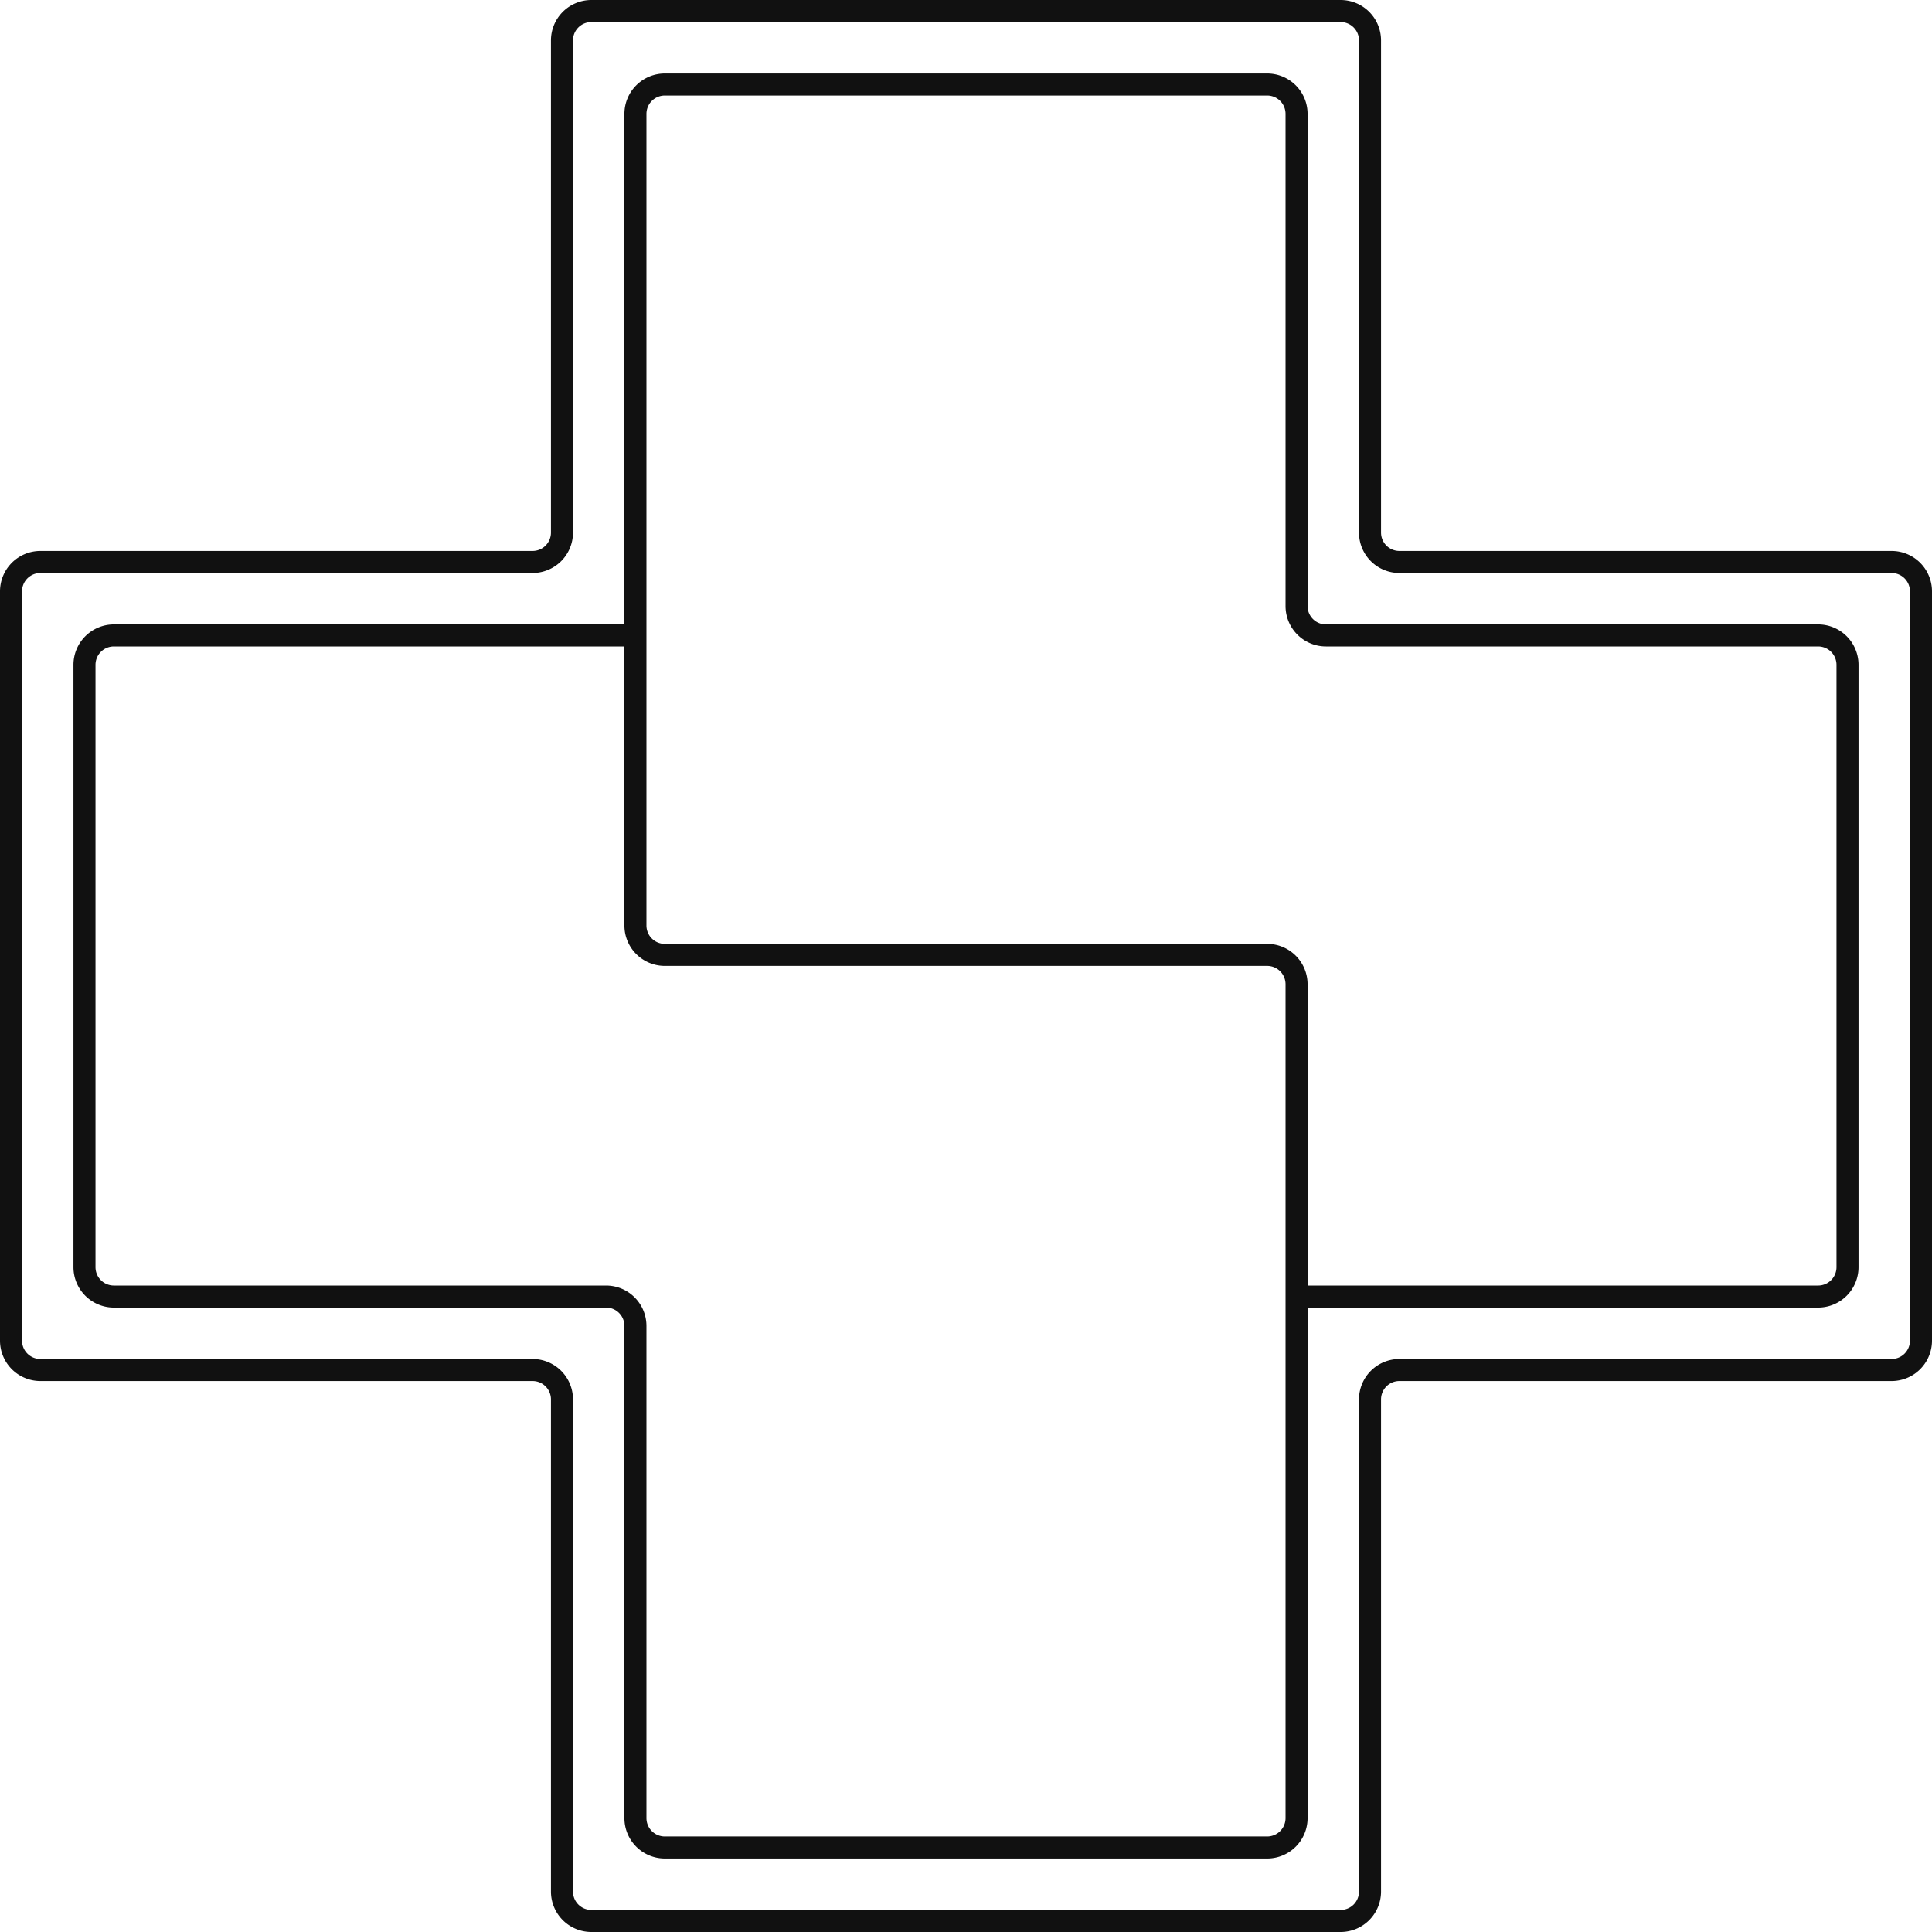
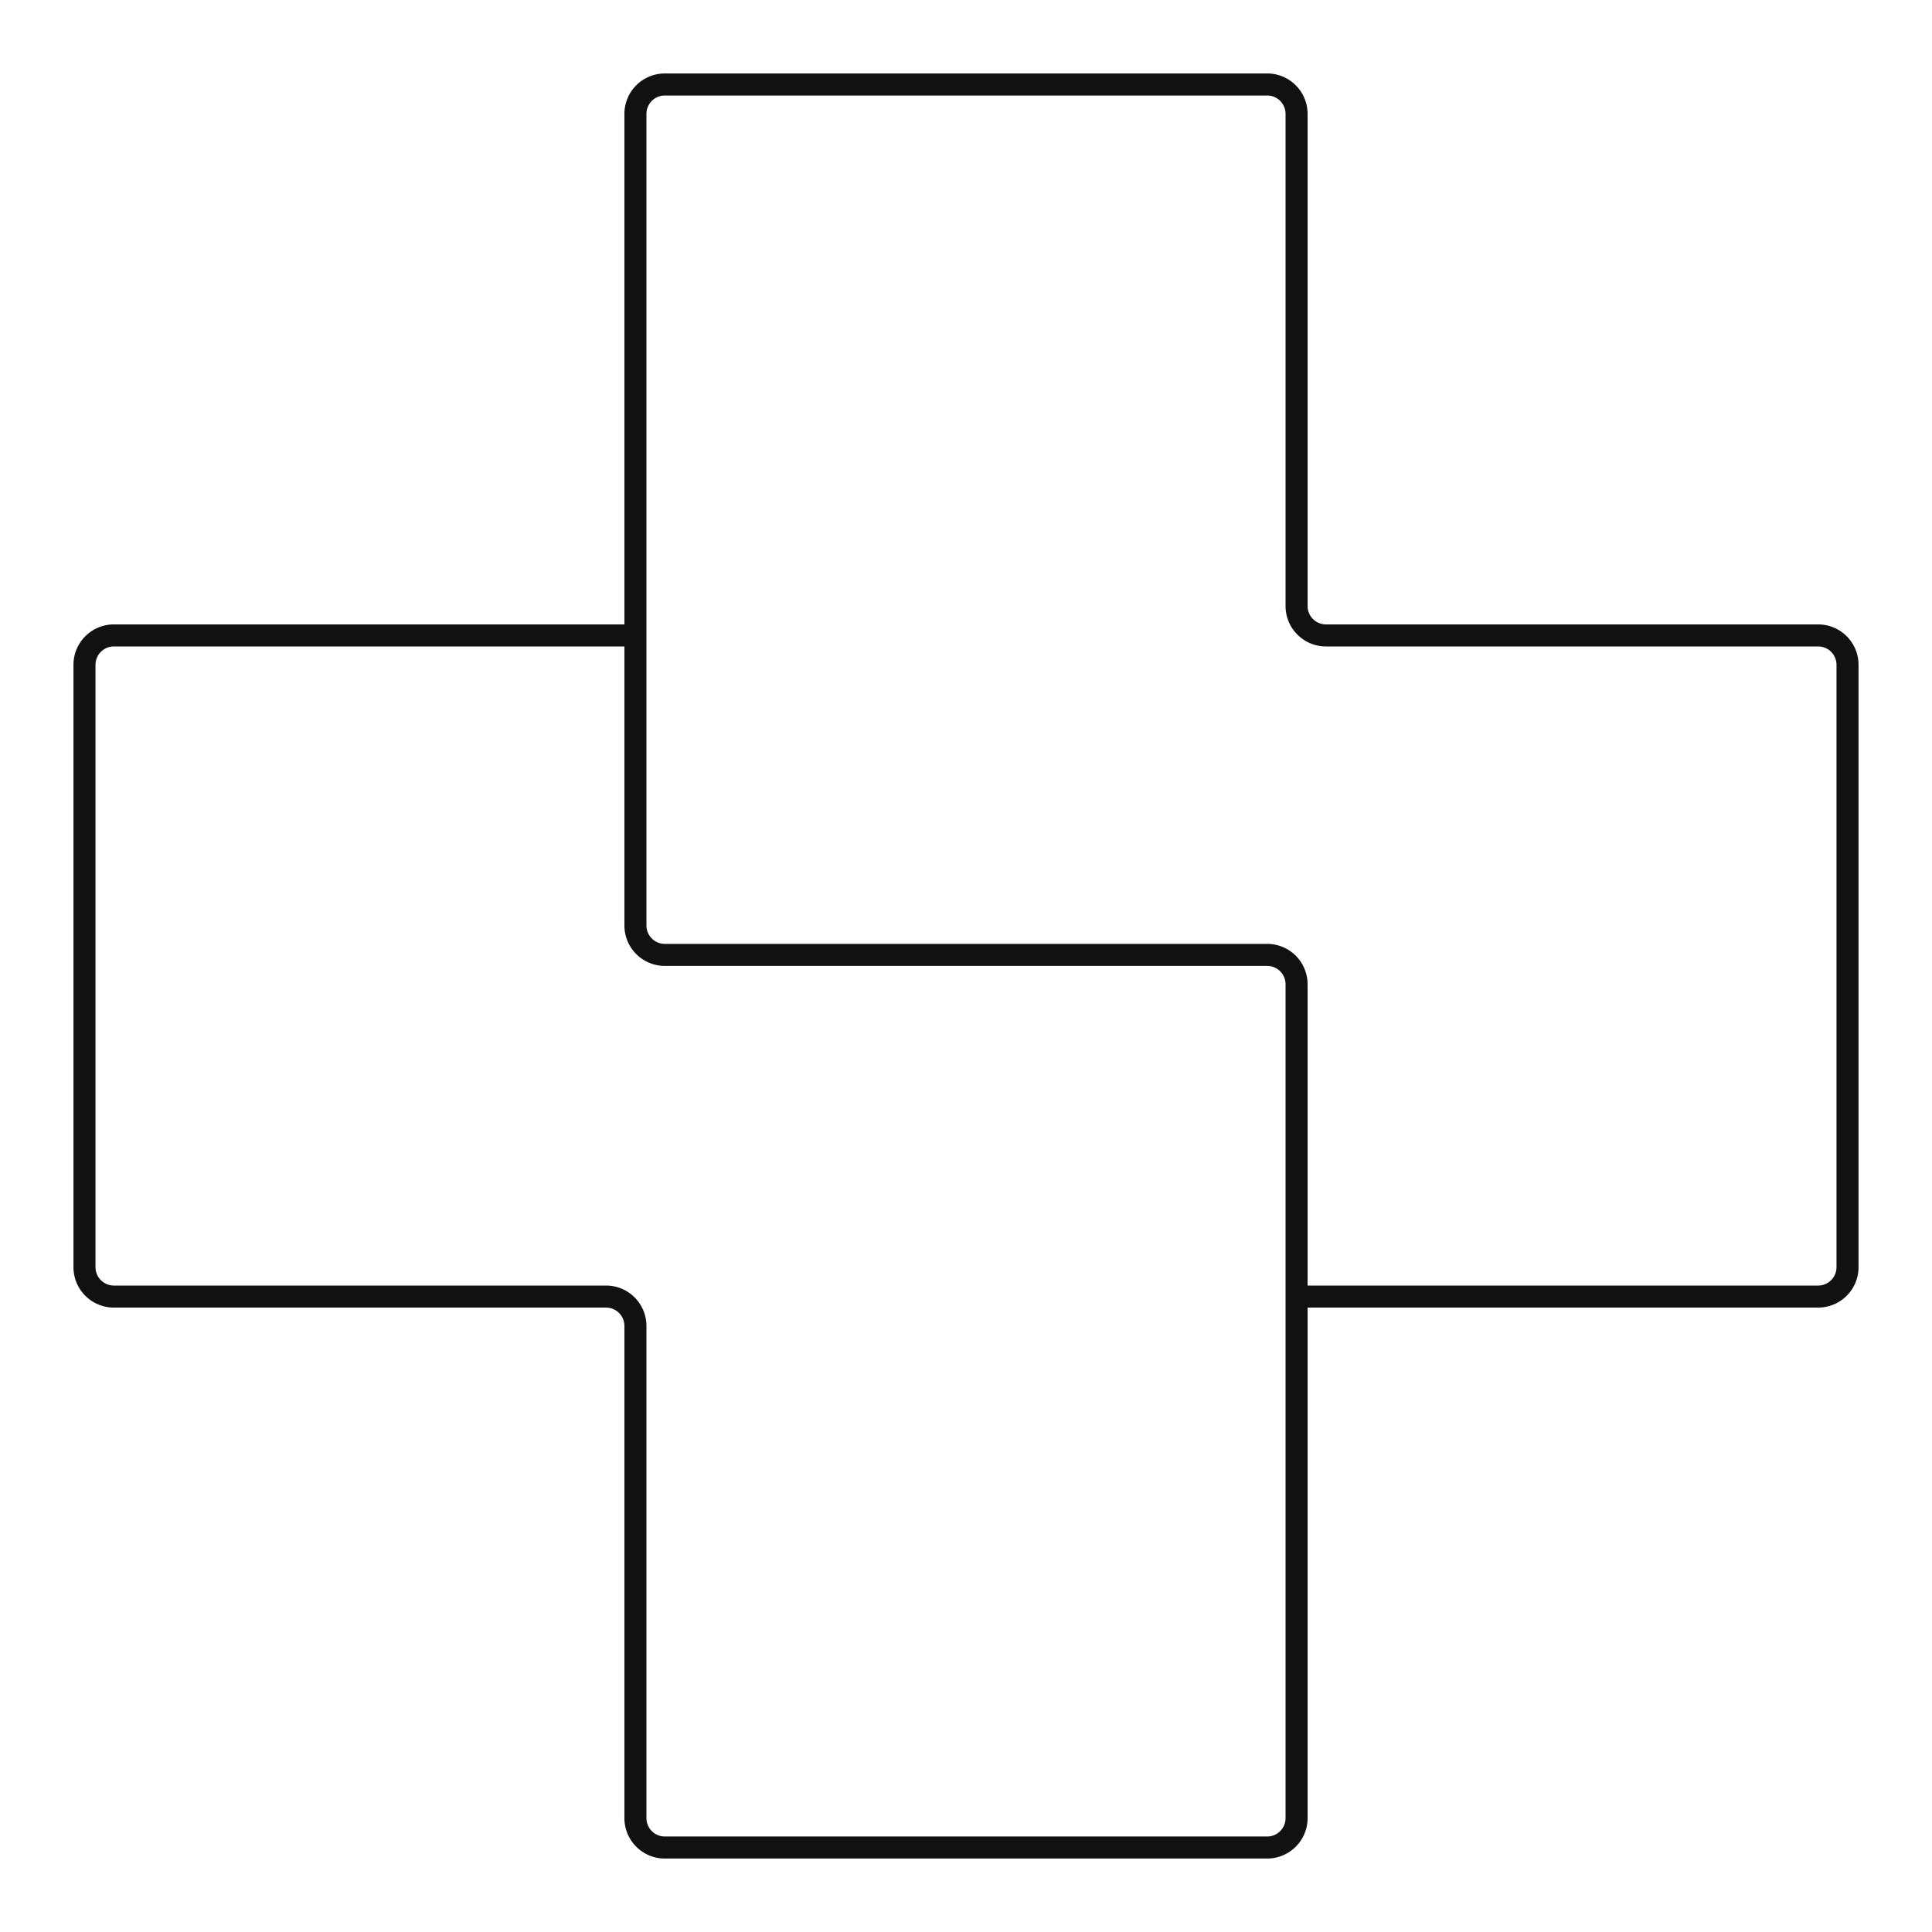
<svg xmlns="http://www.w3.org/2000/svg" width="131.5" height="131.5" viewBox="0 0 131.5 131.5">
  <g transform="translate(-748.75 -7547.75)">
    <path d="M43,43H7.5a2,2,0,0,0-2,2V86a2,2,0,0,0,2,2H41a2,2,0,0,1,2,2v33.5a2,2,0,0,0,2,2H86a2,2,0,0,0,2-2V66.744a2,2,0,0,0-2-2H45a2,2,0,0,1-2-2V7.5a2,2,0,0,1,2-2H86a2,2,0,0,1,2,2V41a2,2,0,0,0,2,2h33.5a2,2,0,0,1,2,2V86a2,2,0,0,1-2,2H88" transform="translate(749 7548)" fill="none" stroke="#111" stroke-miterlimit="10" stroke-width="1.5" />
-     <path d="M128.5,38H95a2,2,0,0,1-2-2V2.5a2,2,0,0,0-2-2H40a2,2,0,0,0-2,2V36a2,2,0,0,1-2,2H2.5a2,2,0,0,0-2,2V91a2,2,0,0,0,2,2H36a2,2,0,0,1,2,2v33.5a2,2,0,0,0,2,2H91a2,2,0,0,0,2-2V95a2,2,0,0,1,2-2h33.5a2,2,0,0,0,2-2V40A2,2,0,0,0,128.5,38Z" transform="translate(749 7548)" fill="none" stroke="#111" stroke-linecap="round" stroke-miterlimit="10" stroke-width="1.5" />
  </g>
</svg>